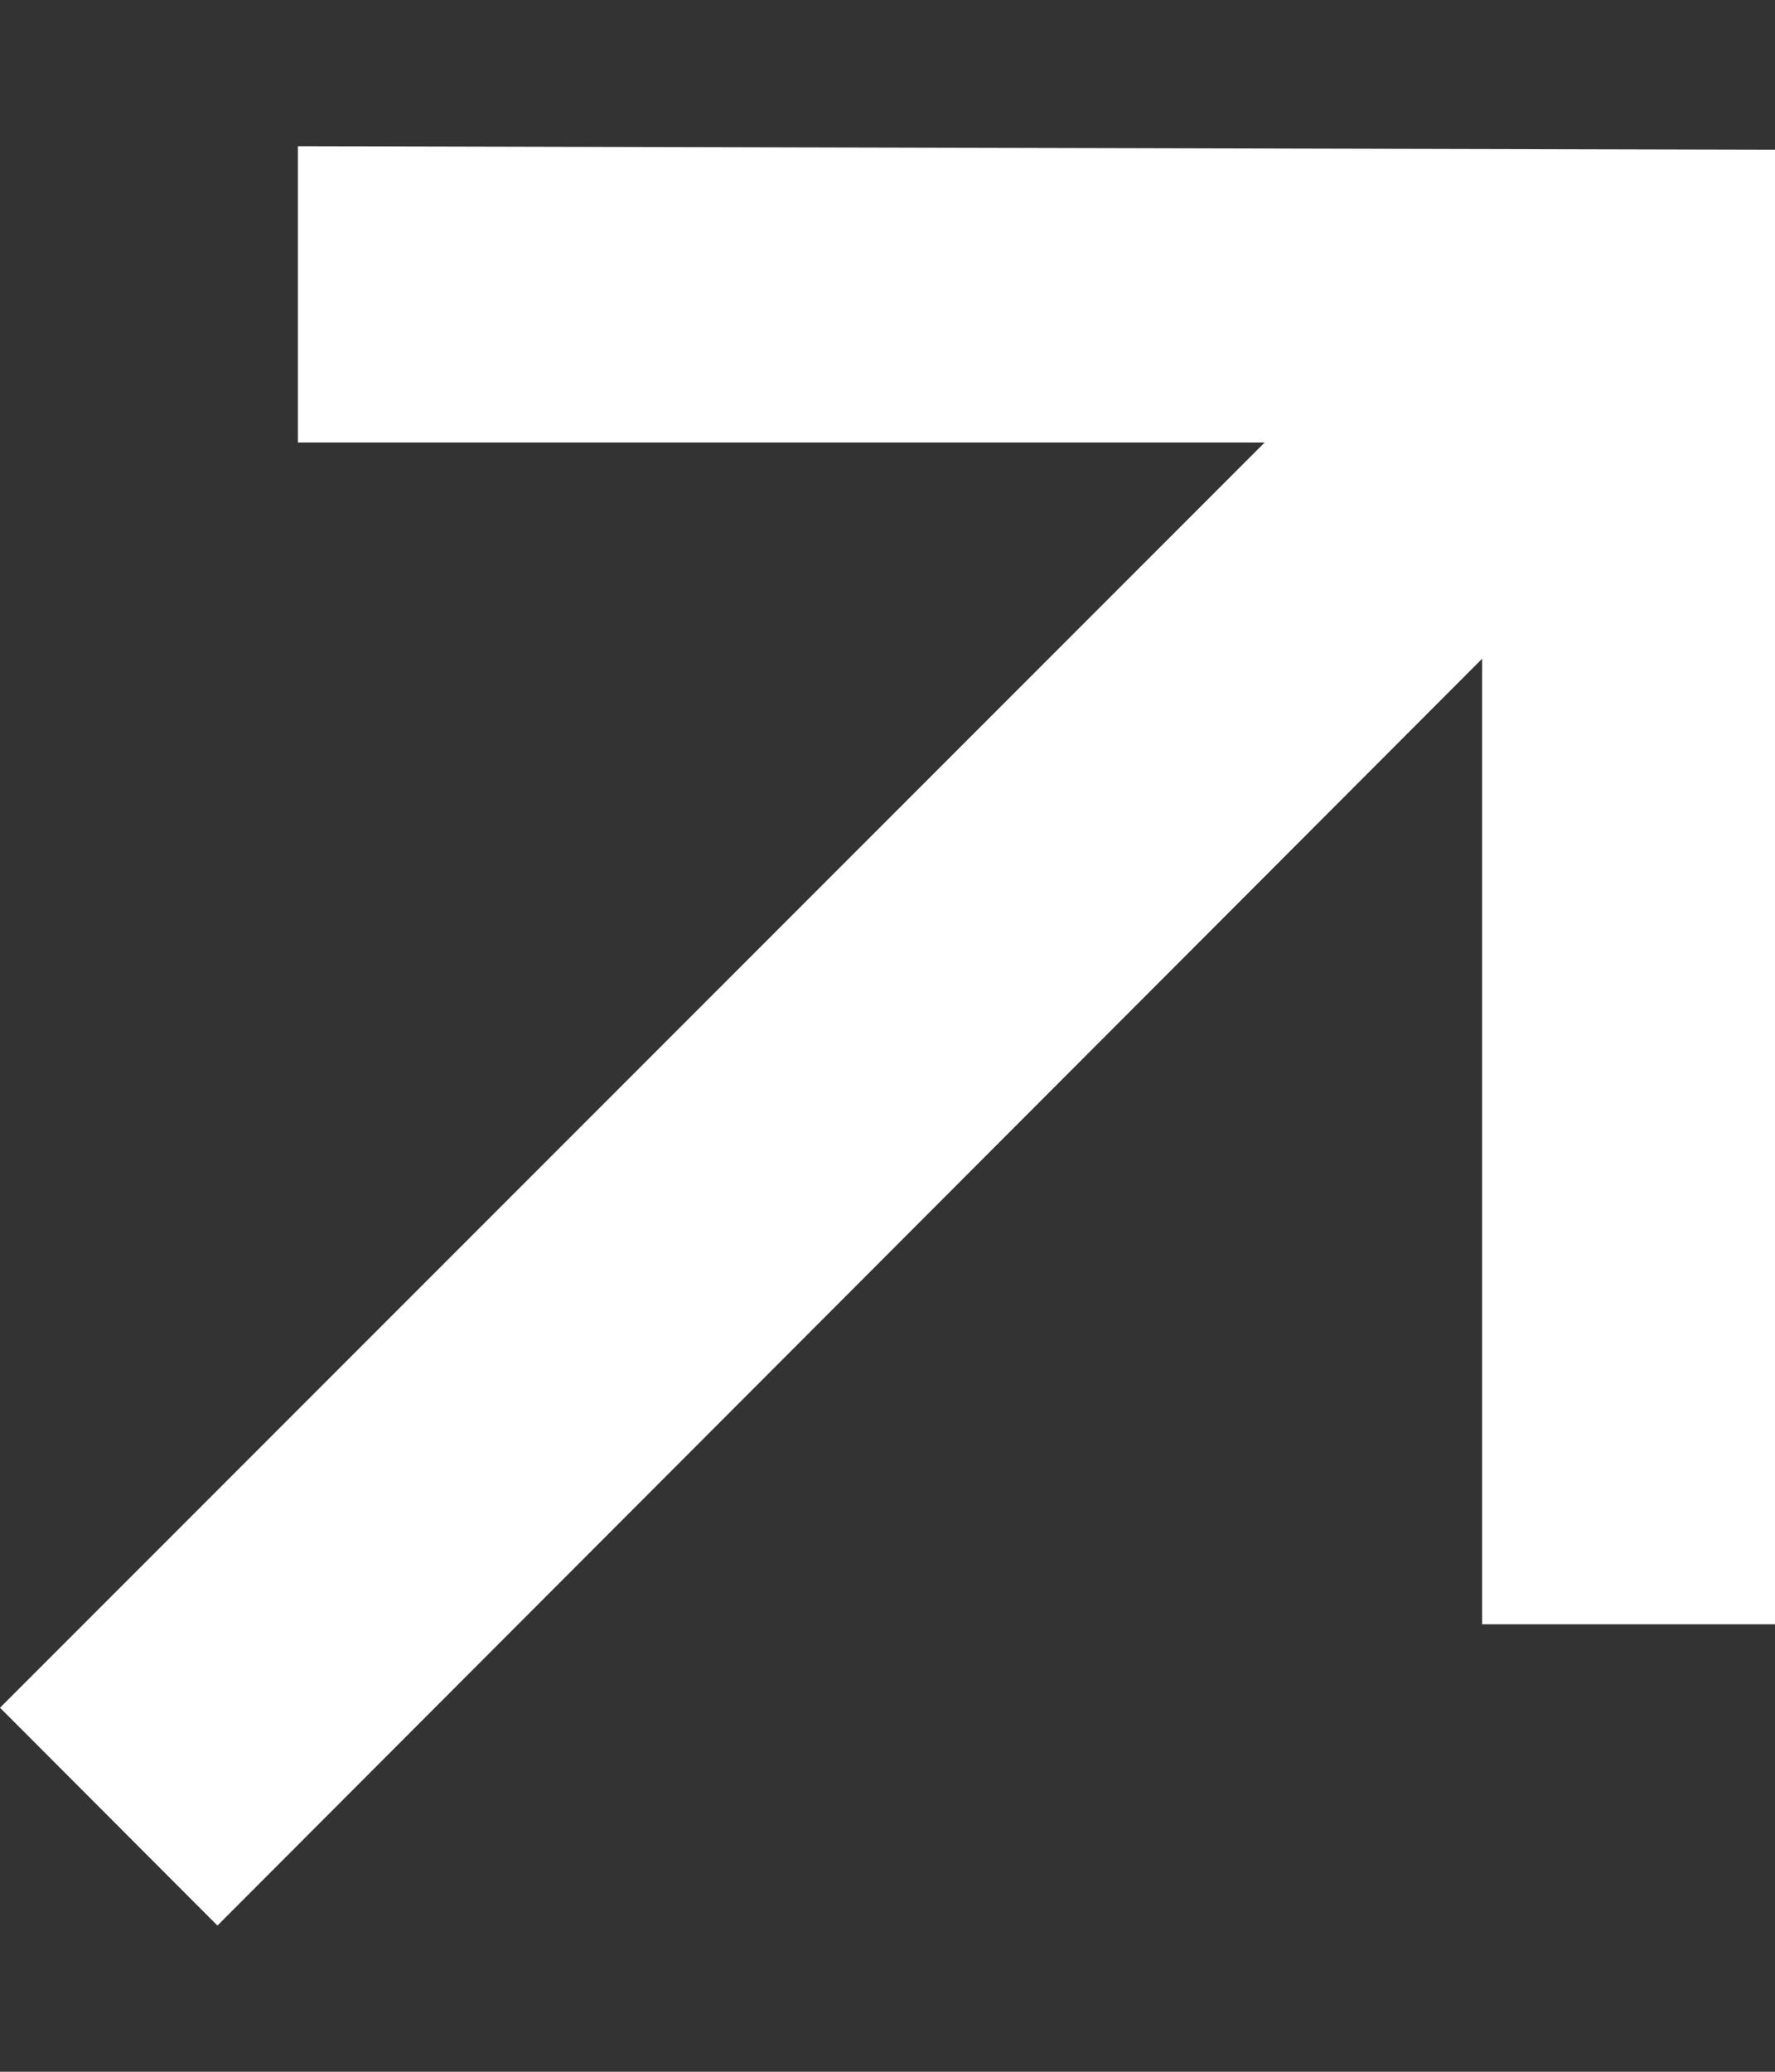
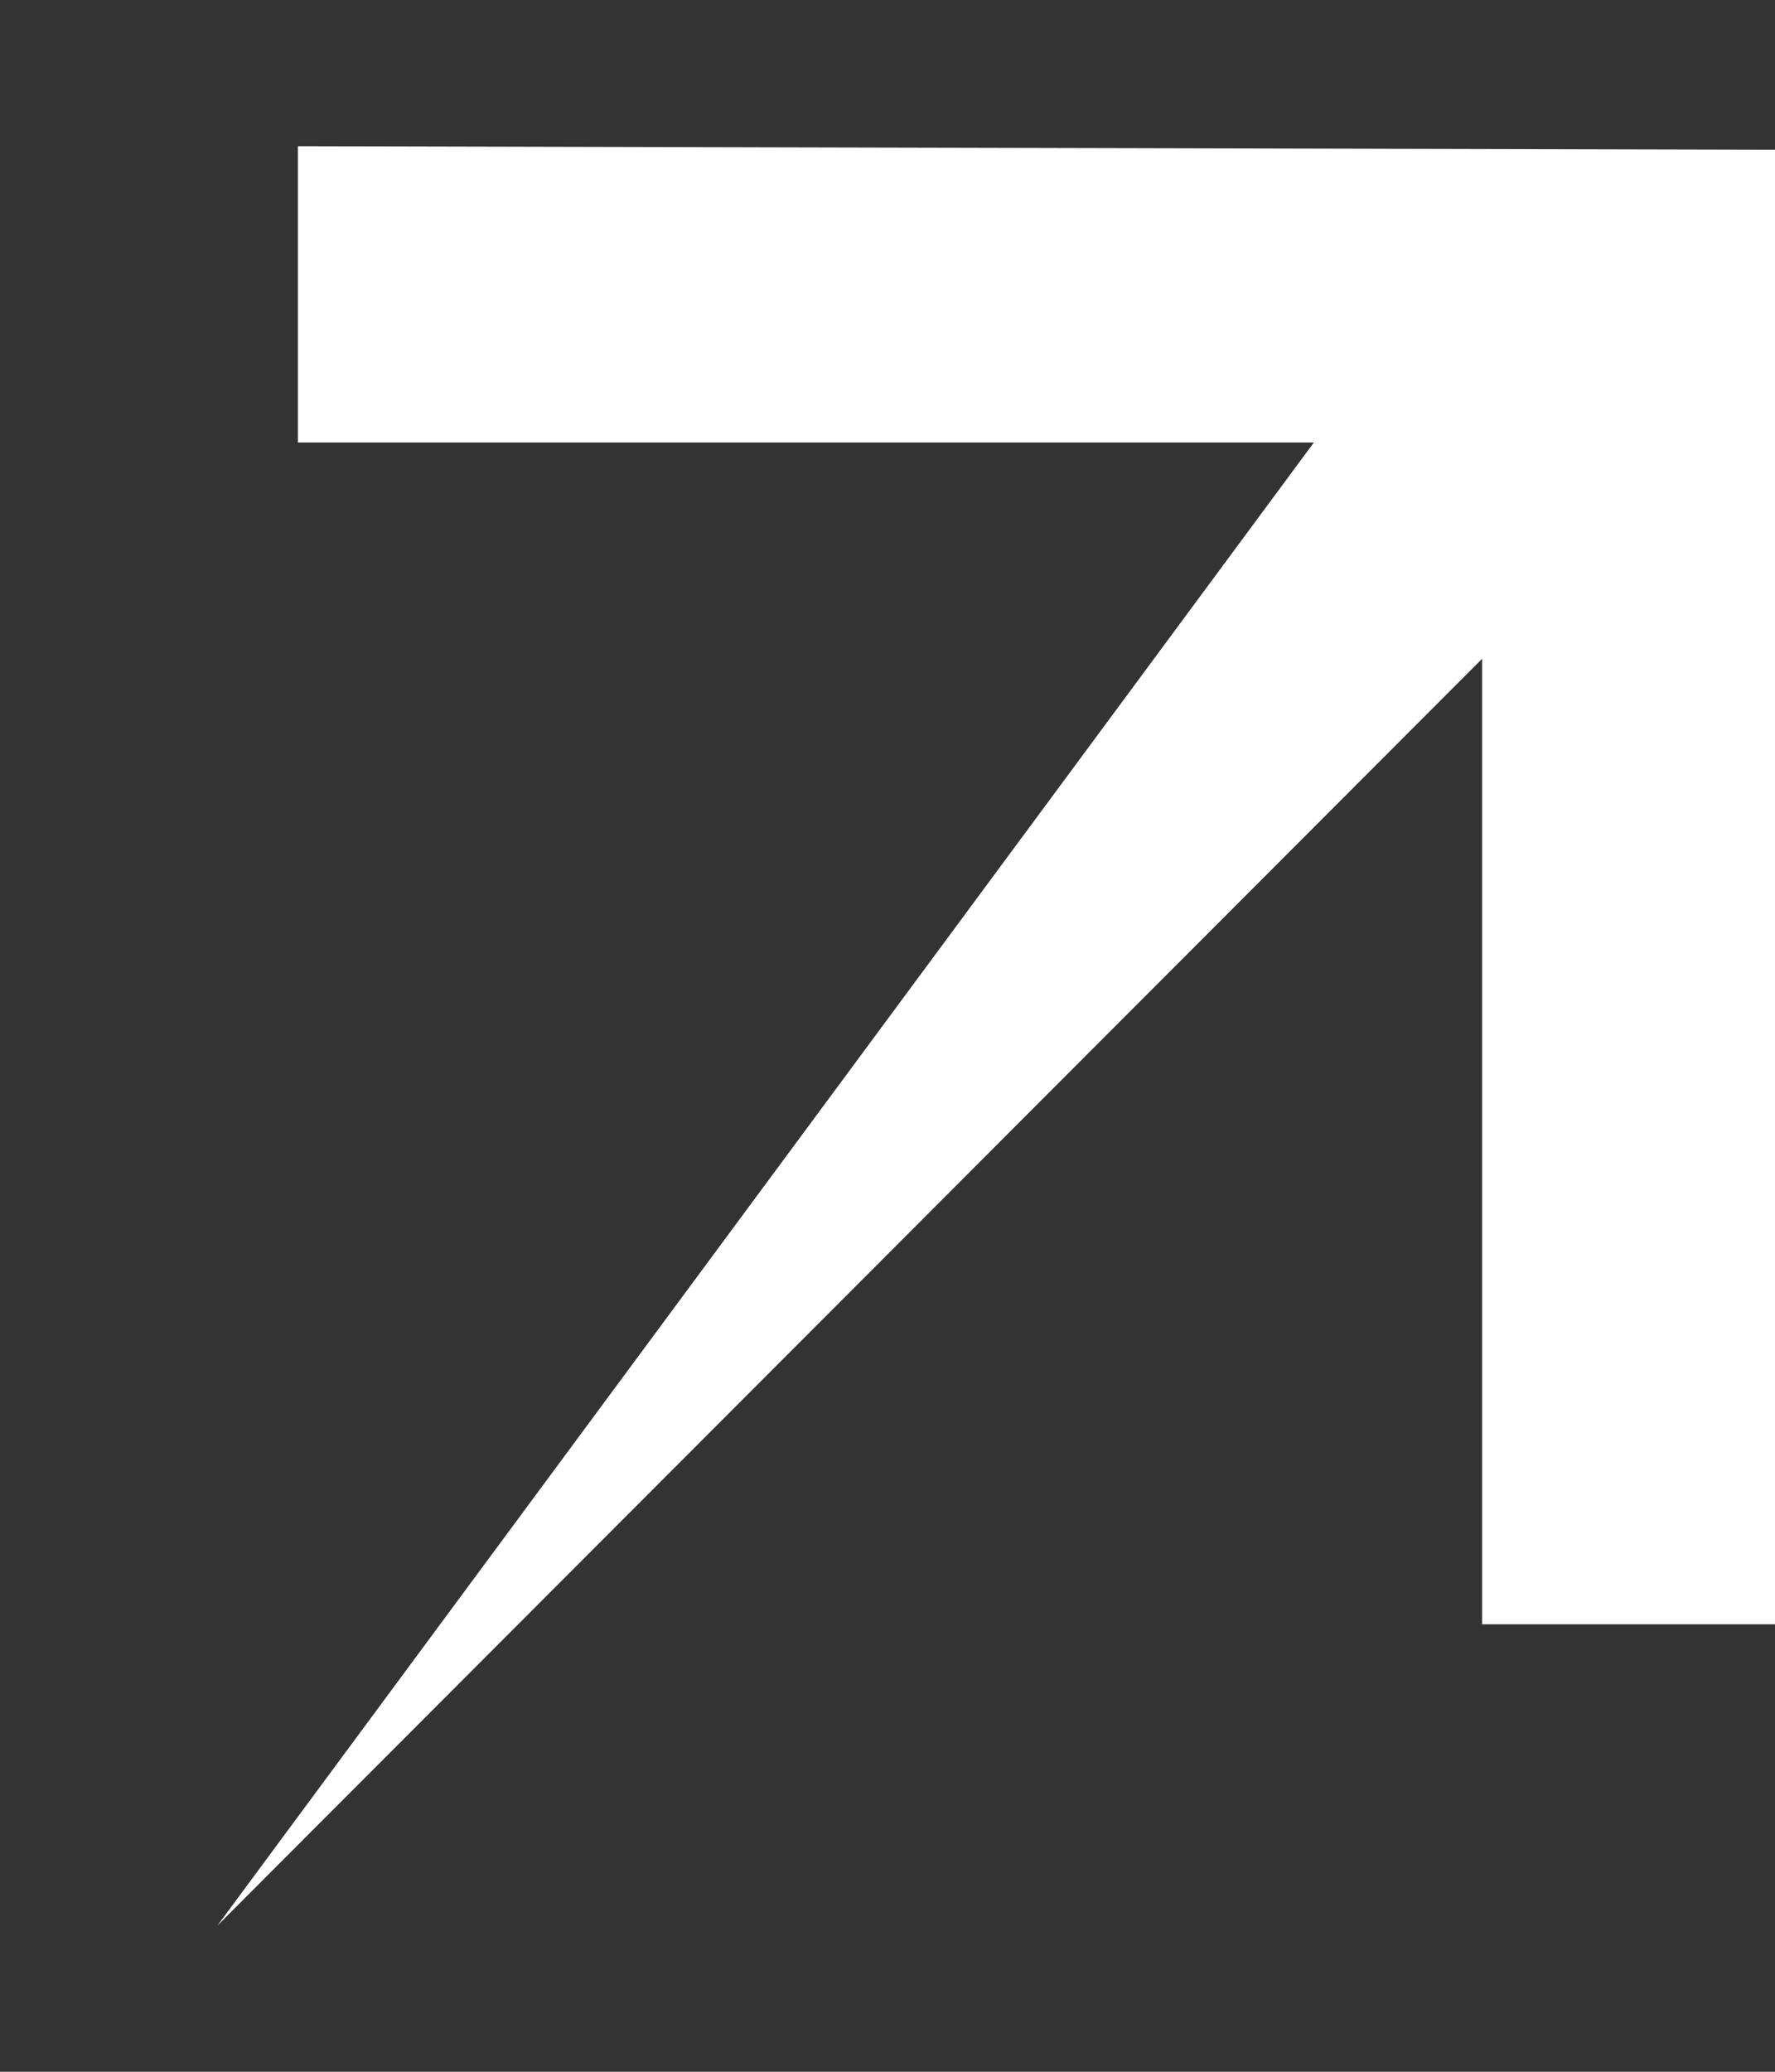
<svg xmlns="http://www.w3.org/2000/svg" width="6" height="7" viewBox="0 0 6 7" fill="none">
  <rect x="0" y="0" width="6" height="7" fill="#333333" stroke="none" />
-   <path d="M5.01 5.488V1.546L5.649 1.586L0.735 6.506L0 5.77L4.914 0.856L4.965 1.495H1.007V0.494L6 0.506V5.488H5.01Z" fill="white" />
+   <path d="M5.01 5.488V1.546L5.649 1.586L0.735 6.506L4.914 0.856L4.965 1.495H1.007V0.494L6 0.506V5.488H5.01Z" fill="white" />
</svg>